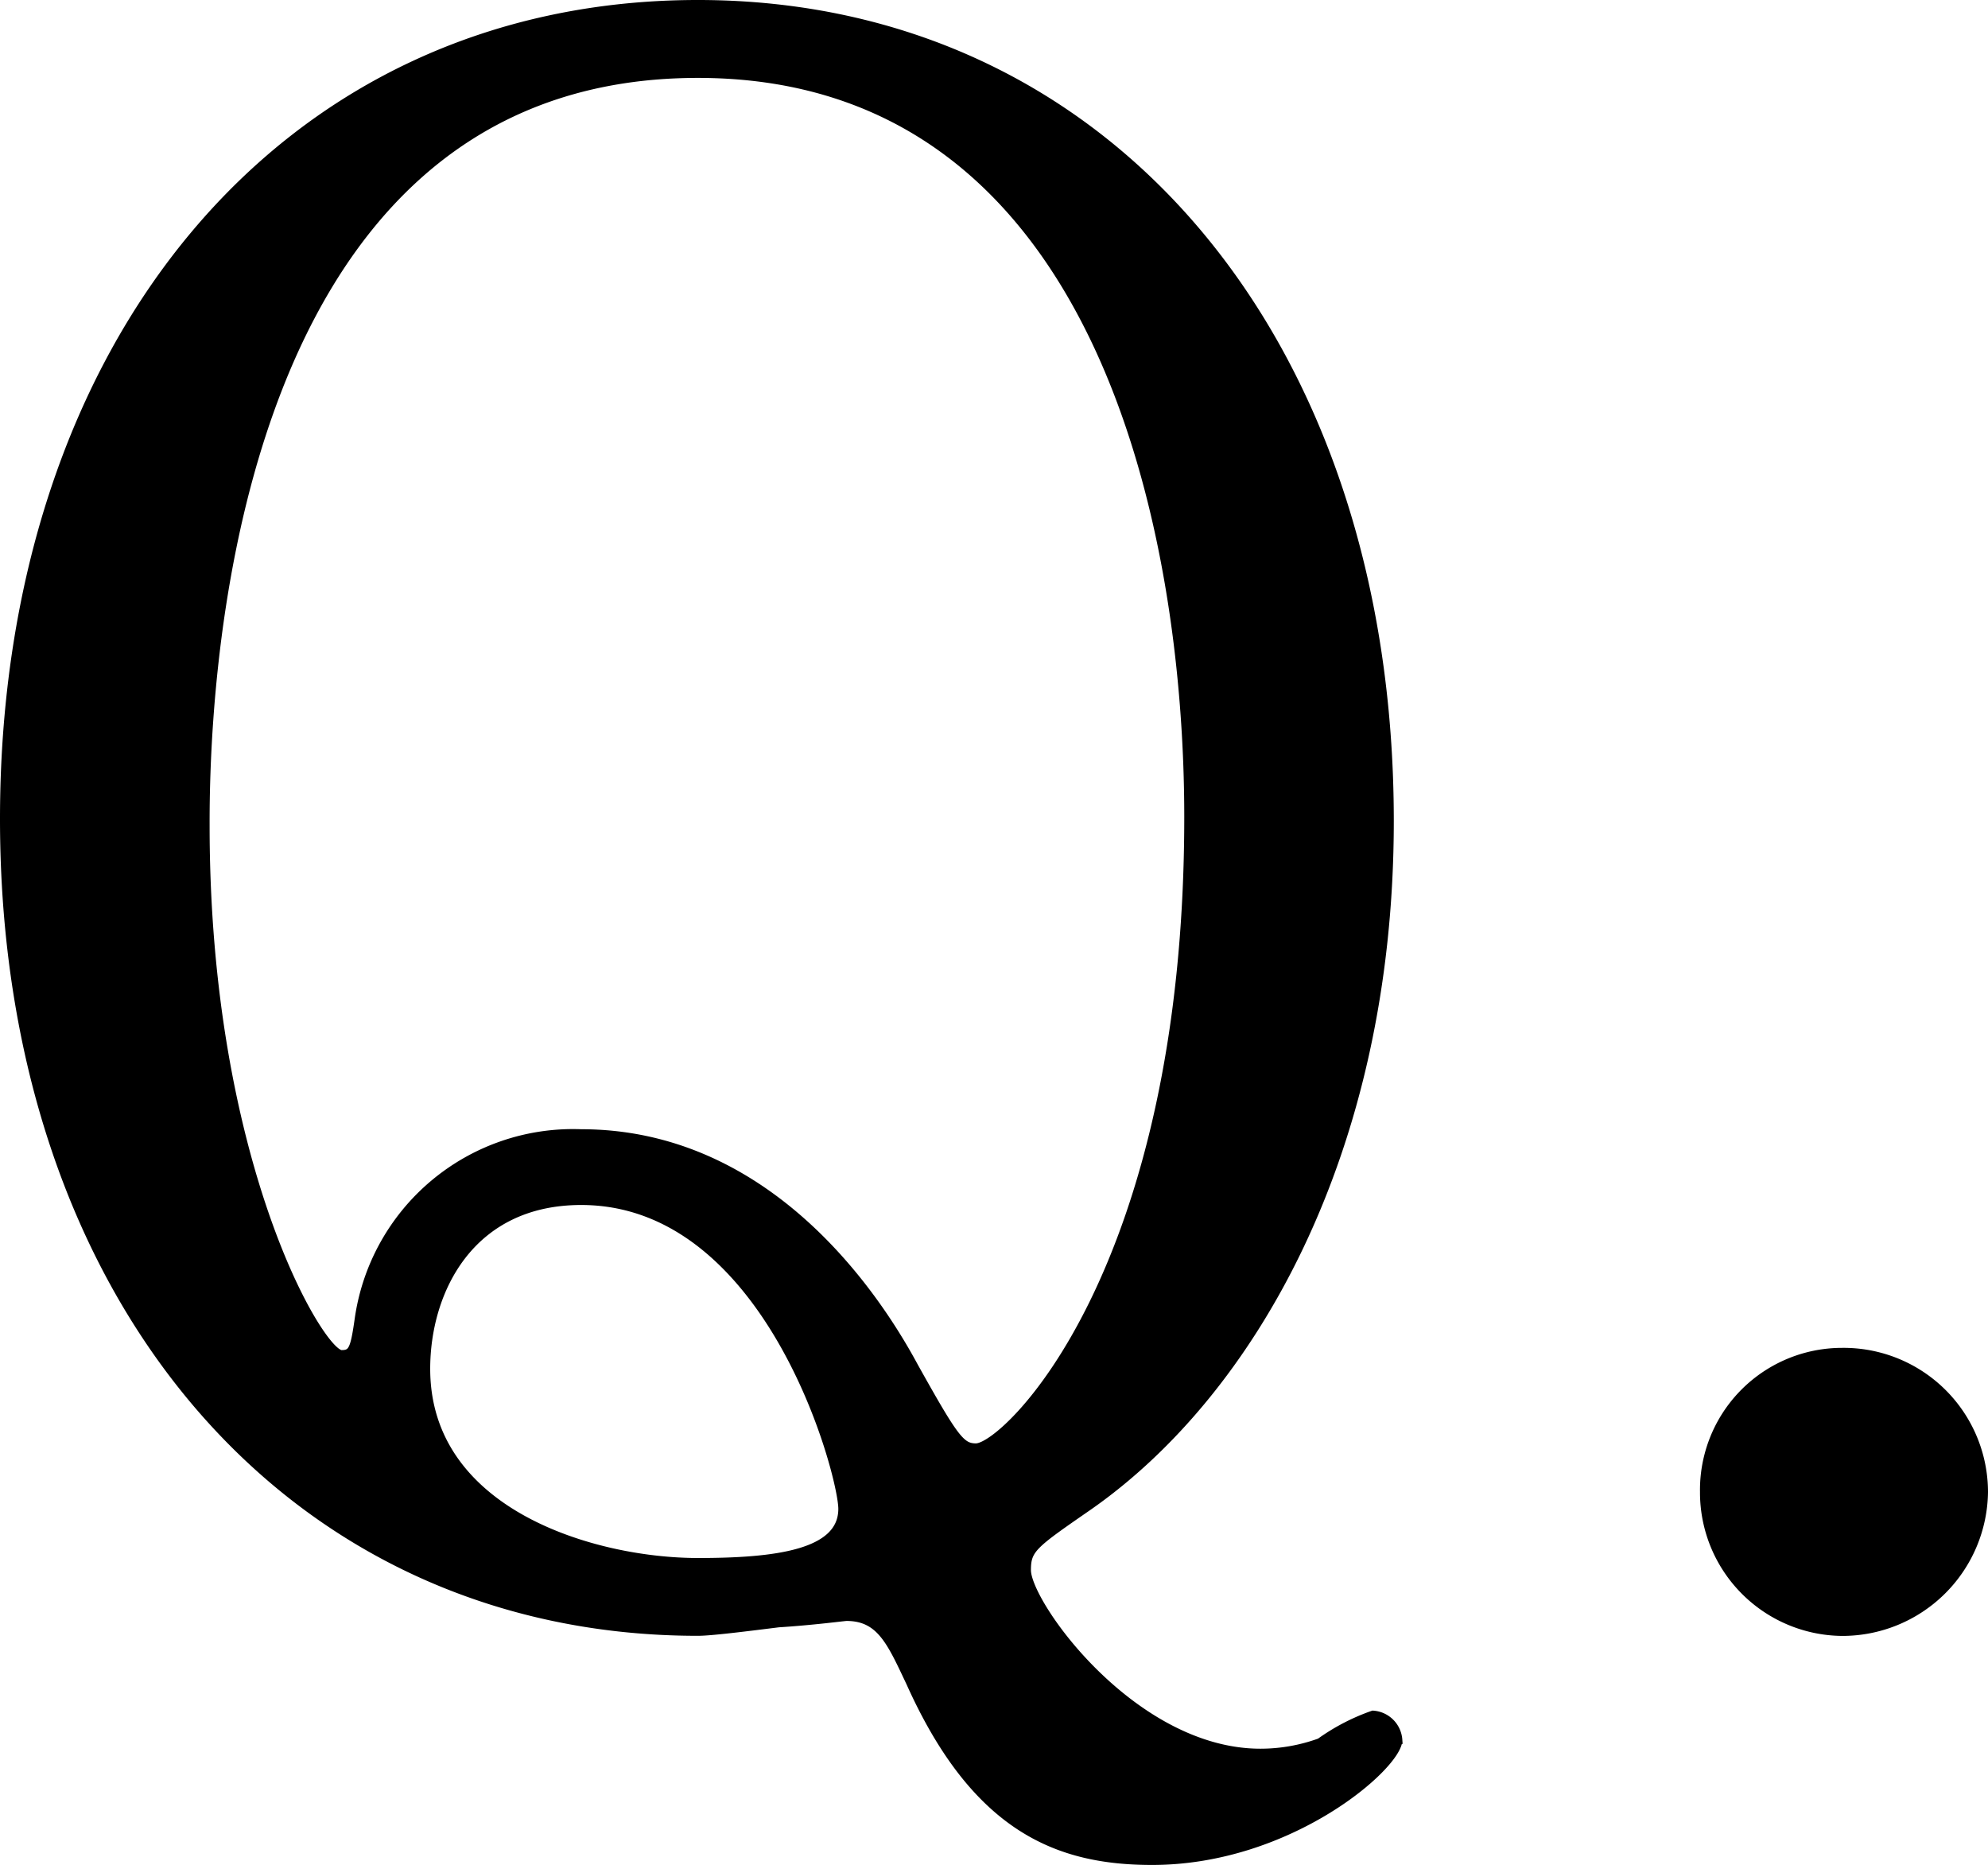
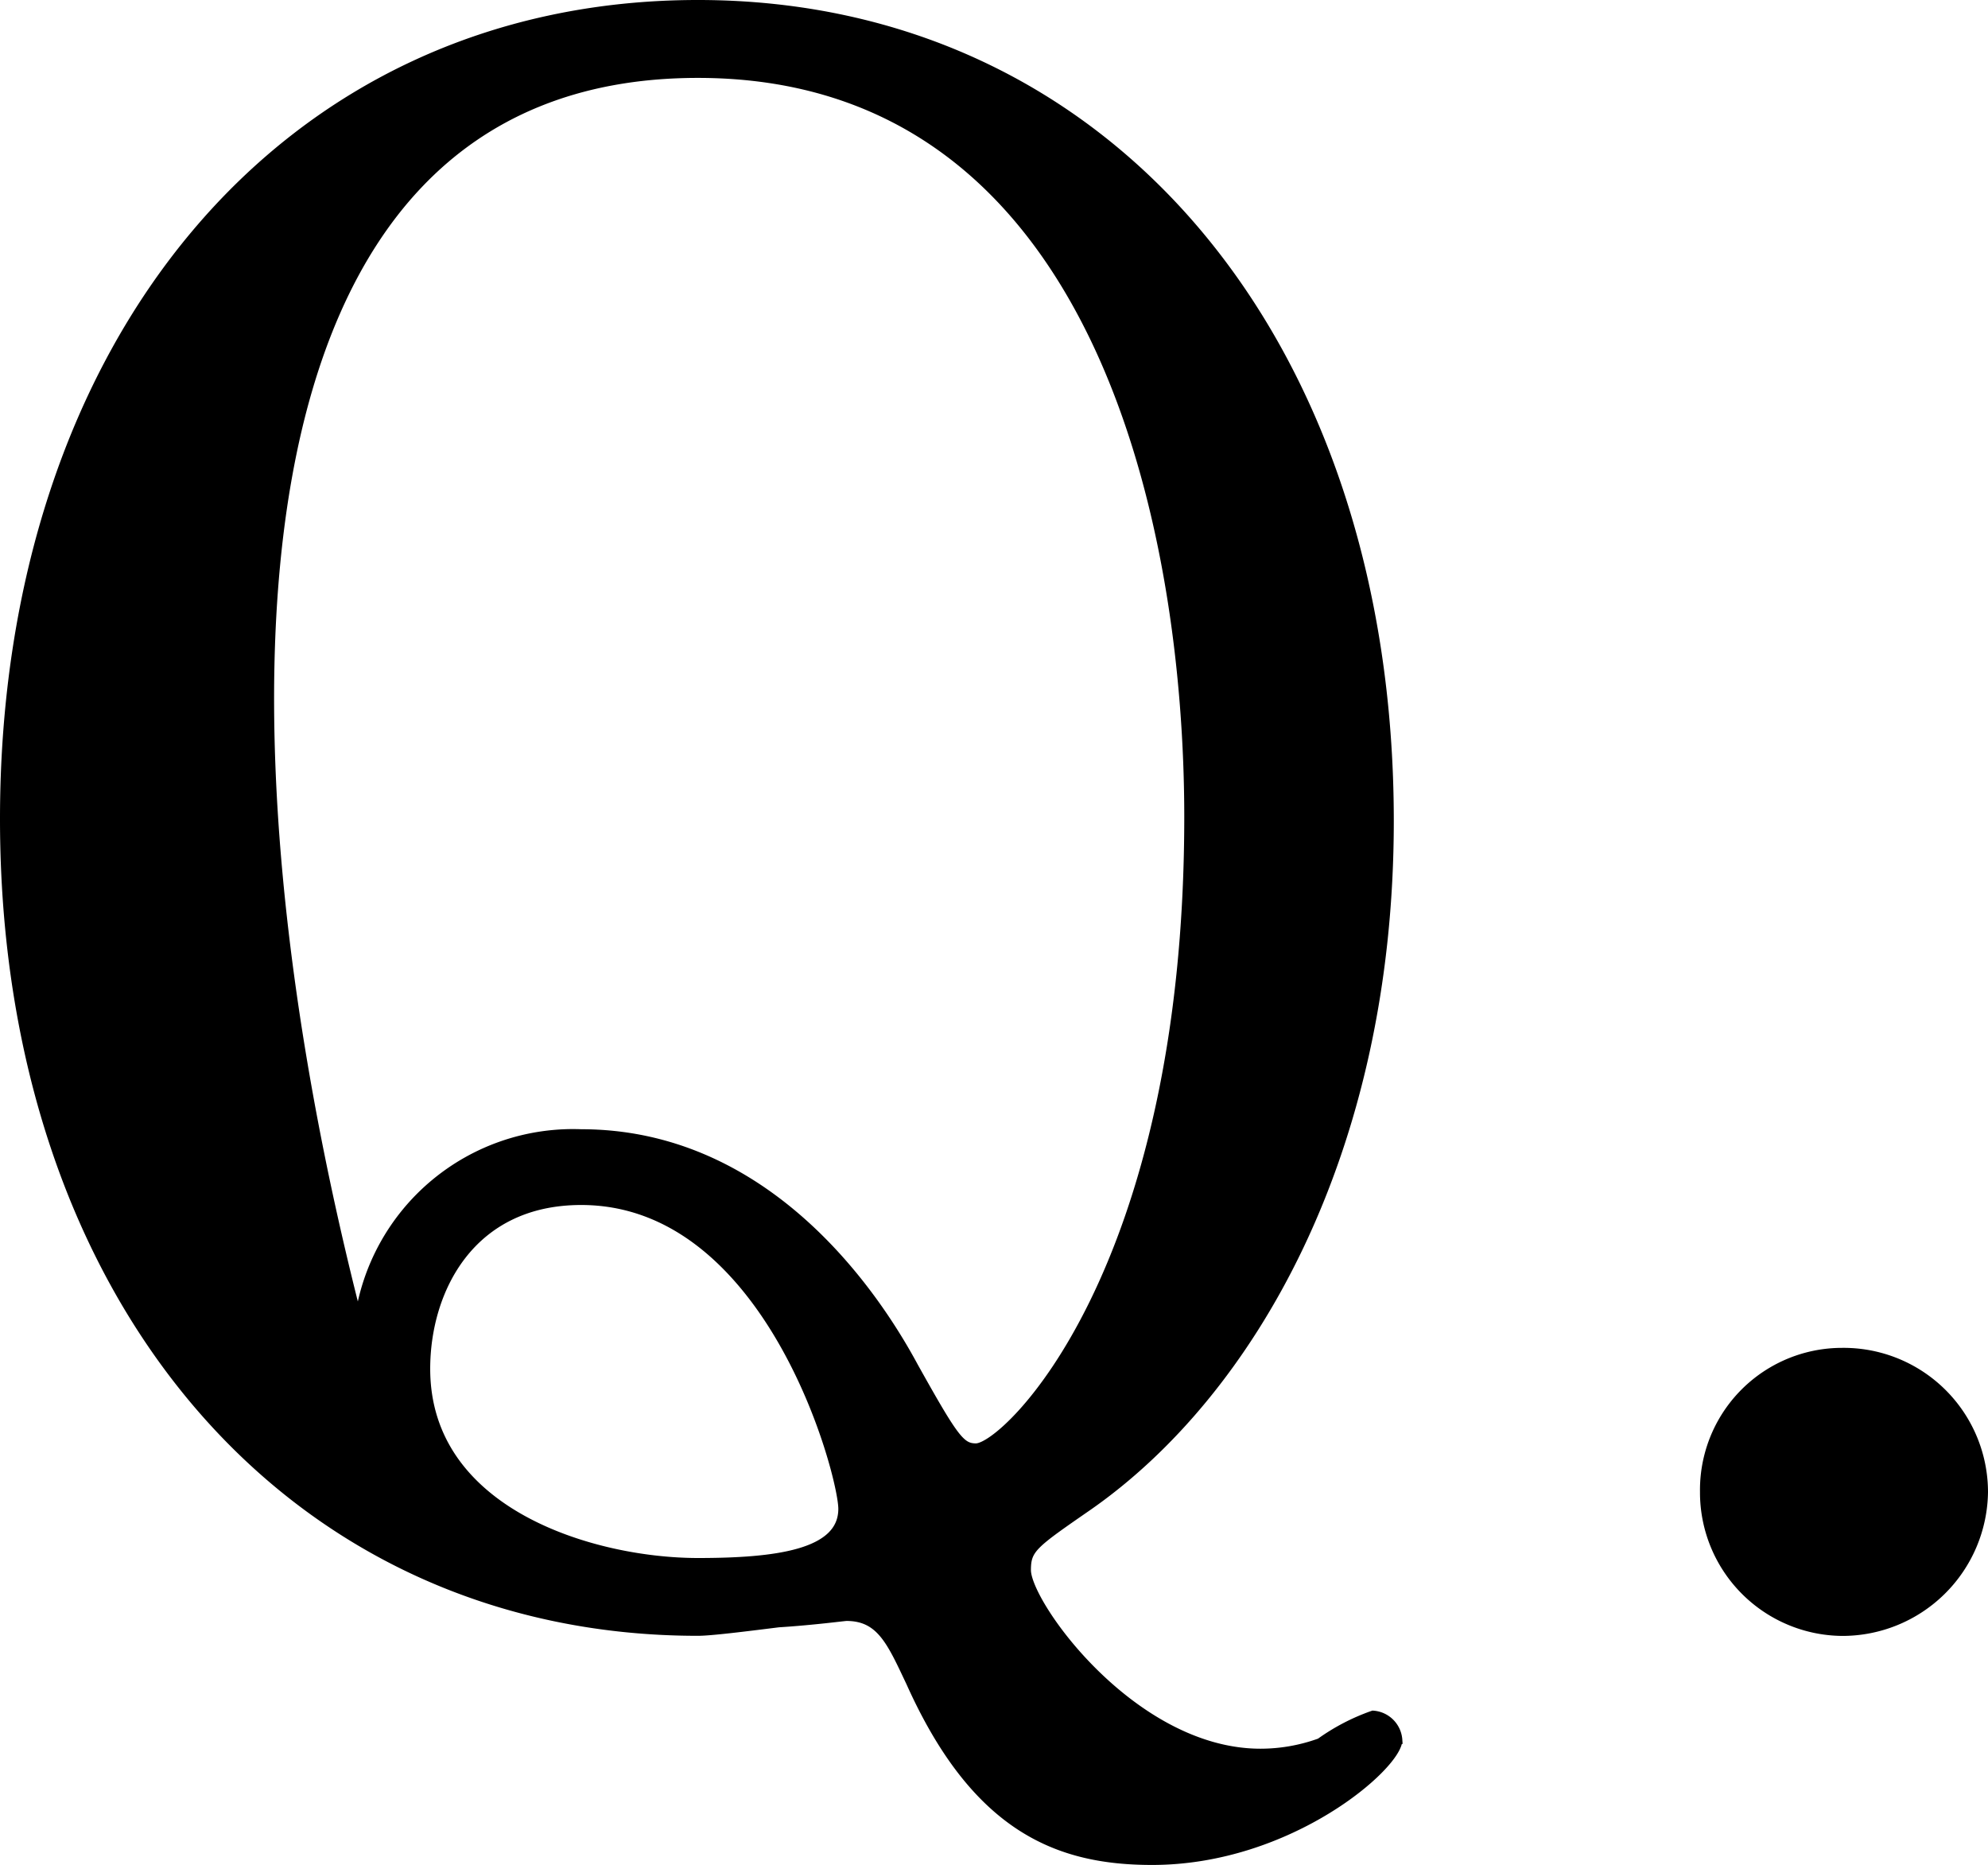
<svg xmlns="http://www.w3.org/2000/svg" width="75.873" height="71.175" viewBox="0 0 75.873 71.175">
-   <path id="パス_43505" data-name="パス 43505" d="M30.78-60.588c-15.876,0-26.487,13.041-26.487,31.1,0,18.306,10.935,31.023,26.487,31.023.486,0,1.782-.162,3.078-.324,1.3-.081,2.511-.243,2.592-.243,1.3,0,1.7.972,2.43,2.511,2.511,5.589,5.67,6.8,9.234,6.8,5.265,0,9.4-3.645,9.4-4.617a1.043,1.043,0,0,0-.972-.972,7.985,7.985,0,0,0-2.025,1.053,6.65,6.65,0,0,1-2.268.4c-4.86,0-8.91-5.67-8.91-6.966,0-.81.243-.972,2.349-2.43,6.156-4.293,11.5-13.446,11.5-26.163C57.186-47.628,46.494-60.588,30.78-60.588Zm0,59.454C26.811-1.134,20.412-3,20.412-8.505c0-3,1.7-6.4,5.913-6.4,7.209,0,9.963,10.449,9.963,11.745C36.288-1.458,33.777-1.134,30.78-1.134Zm0-56.781c15.471,0,18.711,17.658,18.711,28.35,0,17.415-6.966,24.057-8.1,24.057-.567,0-.81-.324-2.349-3.078-1.7-3.159-5.832-8.91-12.717-8.91a8.266,8.266,0,0,0-8.5,7.128c-.162,1.134-.243,1.3-.648,1.3-.81,0-5.184-7.29-5.184-20.169C11.988-33.048,12.231-57.915,30.78-57.915ZM74.439,1.539a5.409,5.409,0,0,0,5.427-5.346,5.359,5.359,0,0,0-5.427-5.346,5.272,5.272,0,0,0-5.265,5.346A5.324,5.324,0,0,0,74.439,1.539Z" transform="translate(-4.143 60.738)" stroke="#000" stroke-width="0.3" />
+   <path id="パス_43505" data-name="パス 43505" d="M30.78-60.588c-15.876,0-26.487,13.041-26.487,31.1,0,18.306,10.935,31.023,26.487,31.023.486,0,1.782-.162,3.078-.324,1.3-.081,2.511-.243,2.592-.243,1.3,0,1.7.972,2.43,2.511,2.511,5.589,5.67,6.8,9.234,6.8,5.265,0,9.4-3.645,9.4-4.617a1.043,1.043,0,0,0-.972-.972,7.985,7.985,0,0,0-2.025,1.053,6.65,6.65,0,0,1-2.268.4c-4.86,0-8.91-5.67-8.91-6.966,0-.81.243-.972,2.349-2.43,6.156-4.293,11.5-13.446,11.5-26.163C57.186-47.628,46.494-60.588,30.78-60.588Zm0,59.454C26.811-1.134,20.412-3,20.412-8.505c0-3,1.7-6.4,5.913-6.4,7.209,0,9.963,10.449,9.963,11.745C36.288-1.458,33.777-1.134,30.78-1.134Zm0-56.781c15.471,0,18.711,17.658,18.711,28.35,0,17.415-6.966,24.057-8.1,24.057-.567,0-.81-.324-2.349-3.078-1.7-3.159-5.832-8.91-12.717-8.91a8.266,8.266,0,0,0-8.5,7.128C11.988-33.048,12.231-57.915,30.78-57.915ZM74.439,1.539a5.409,5.409,0,0,0,5.427-5.346,5.359,5.359,0,0,0-5.427-5.346,5.272,5.272,0,0,0-5.265,5.346A5.324,5.324,0,0,0,74.439,1.539Z" transform="translate(-4.143 60.738)" stroke="#000" stroke-width="0.3" />
</svg>